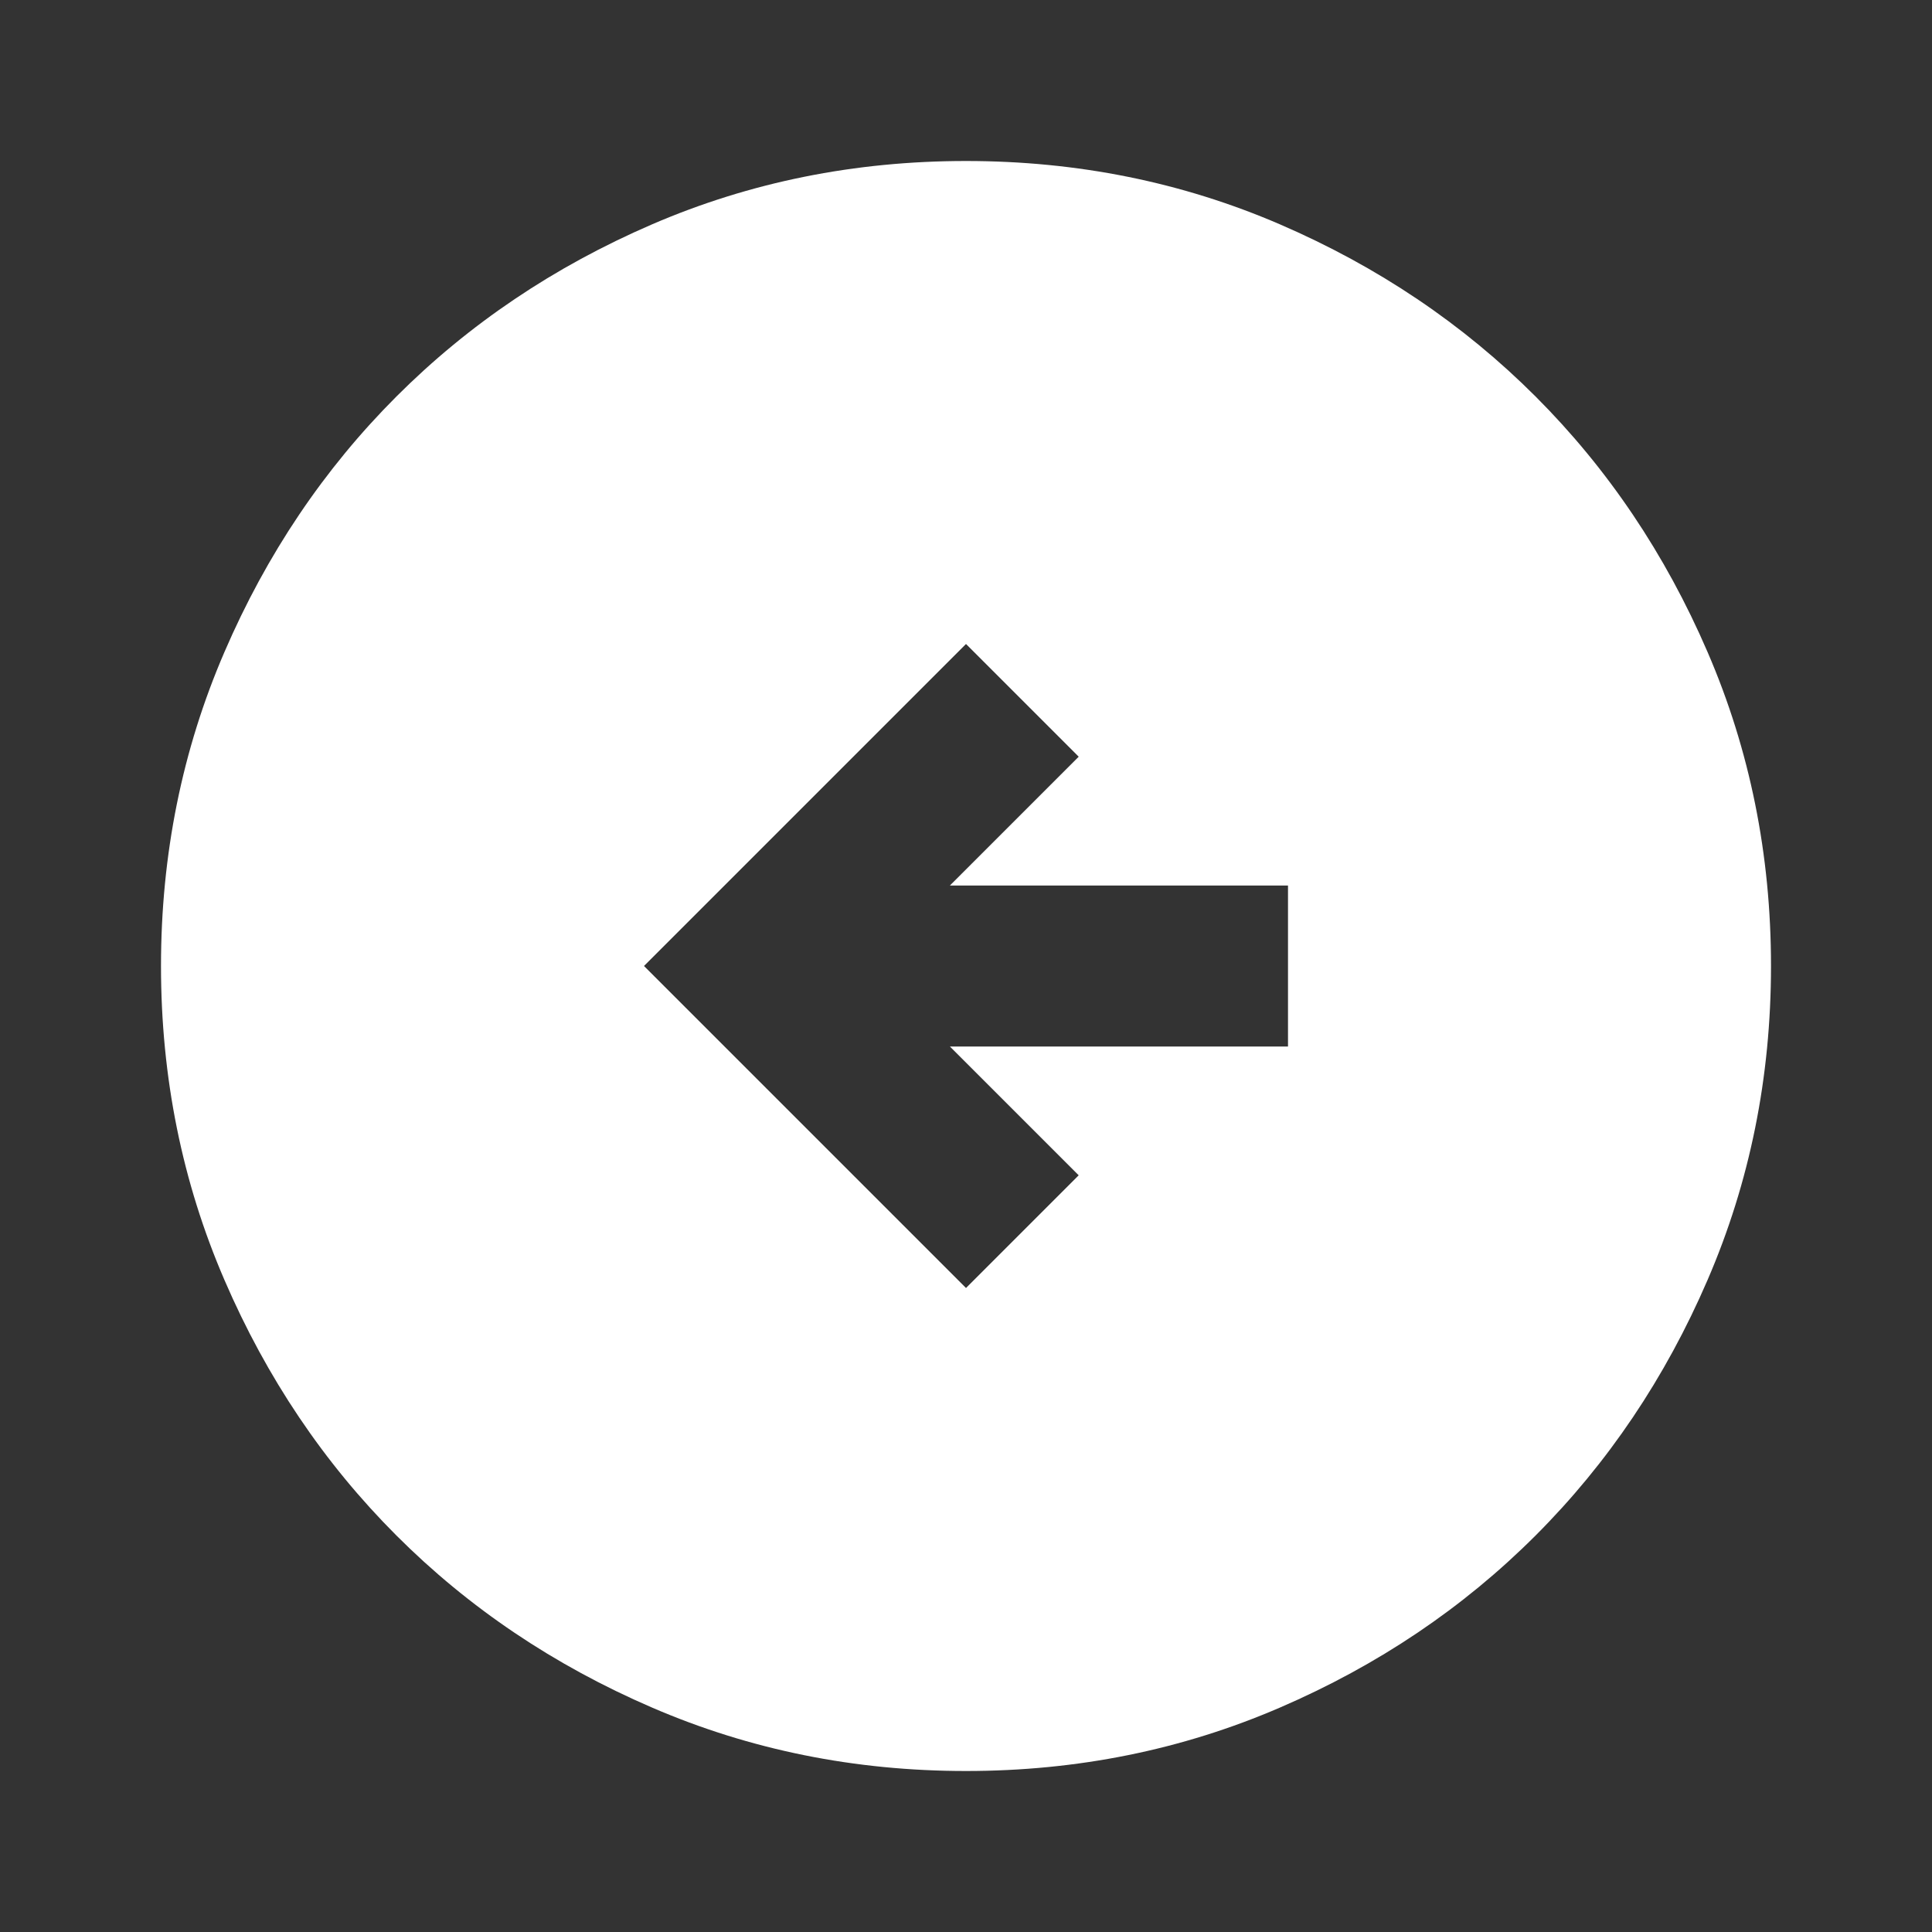
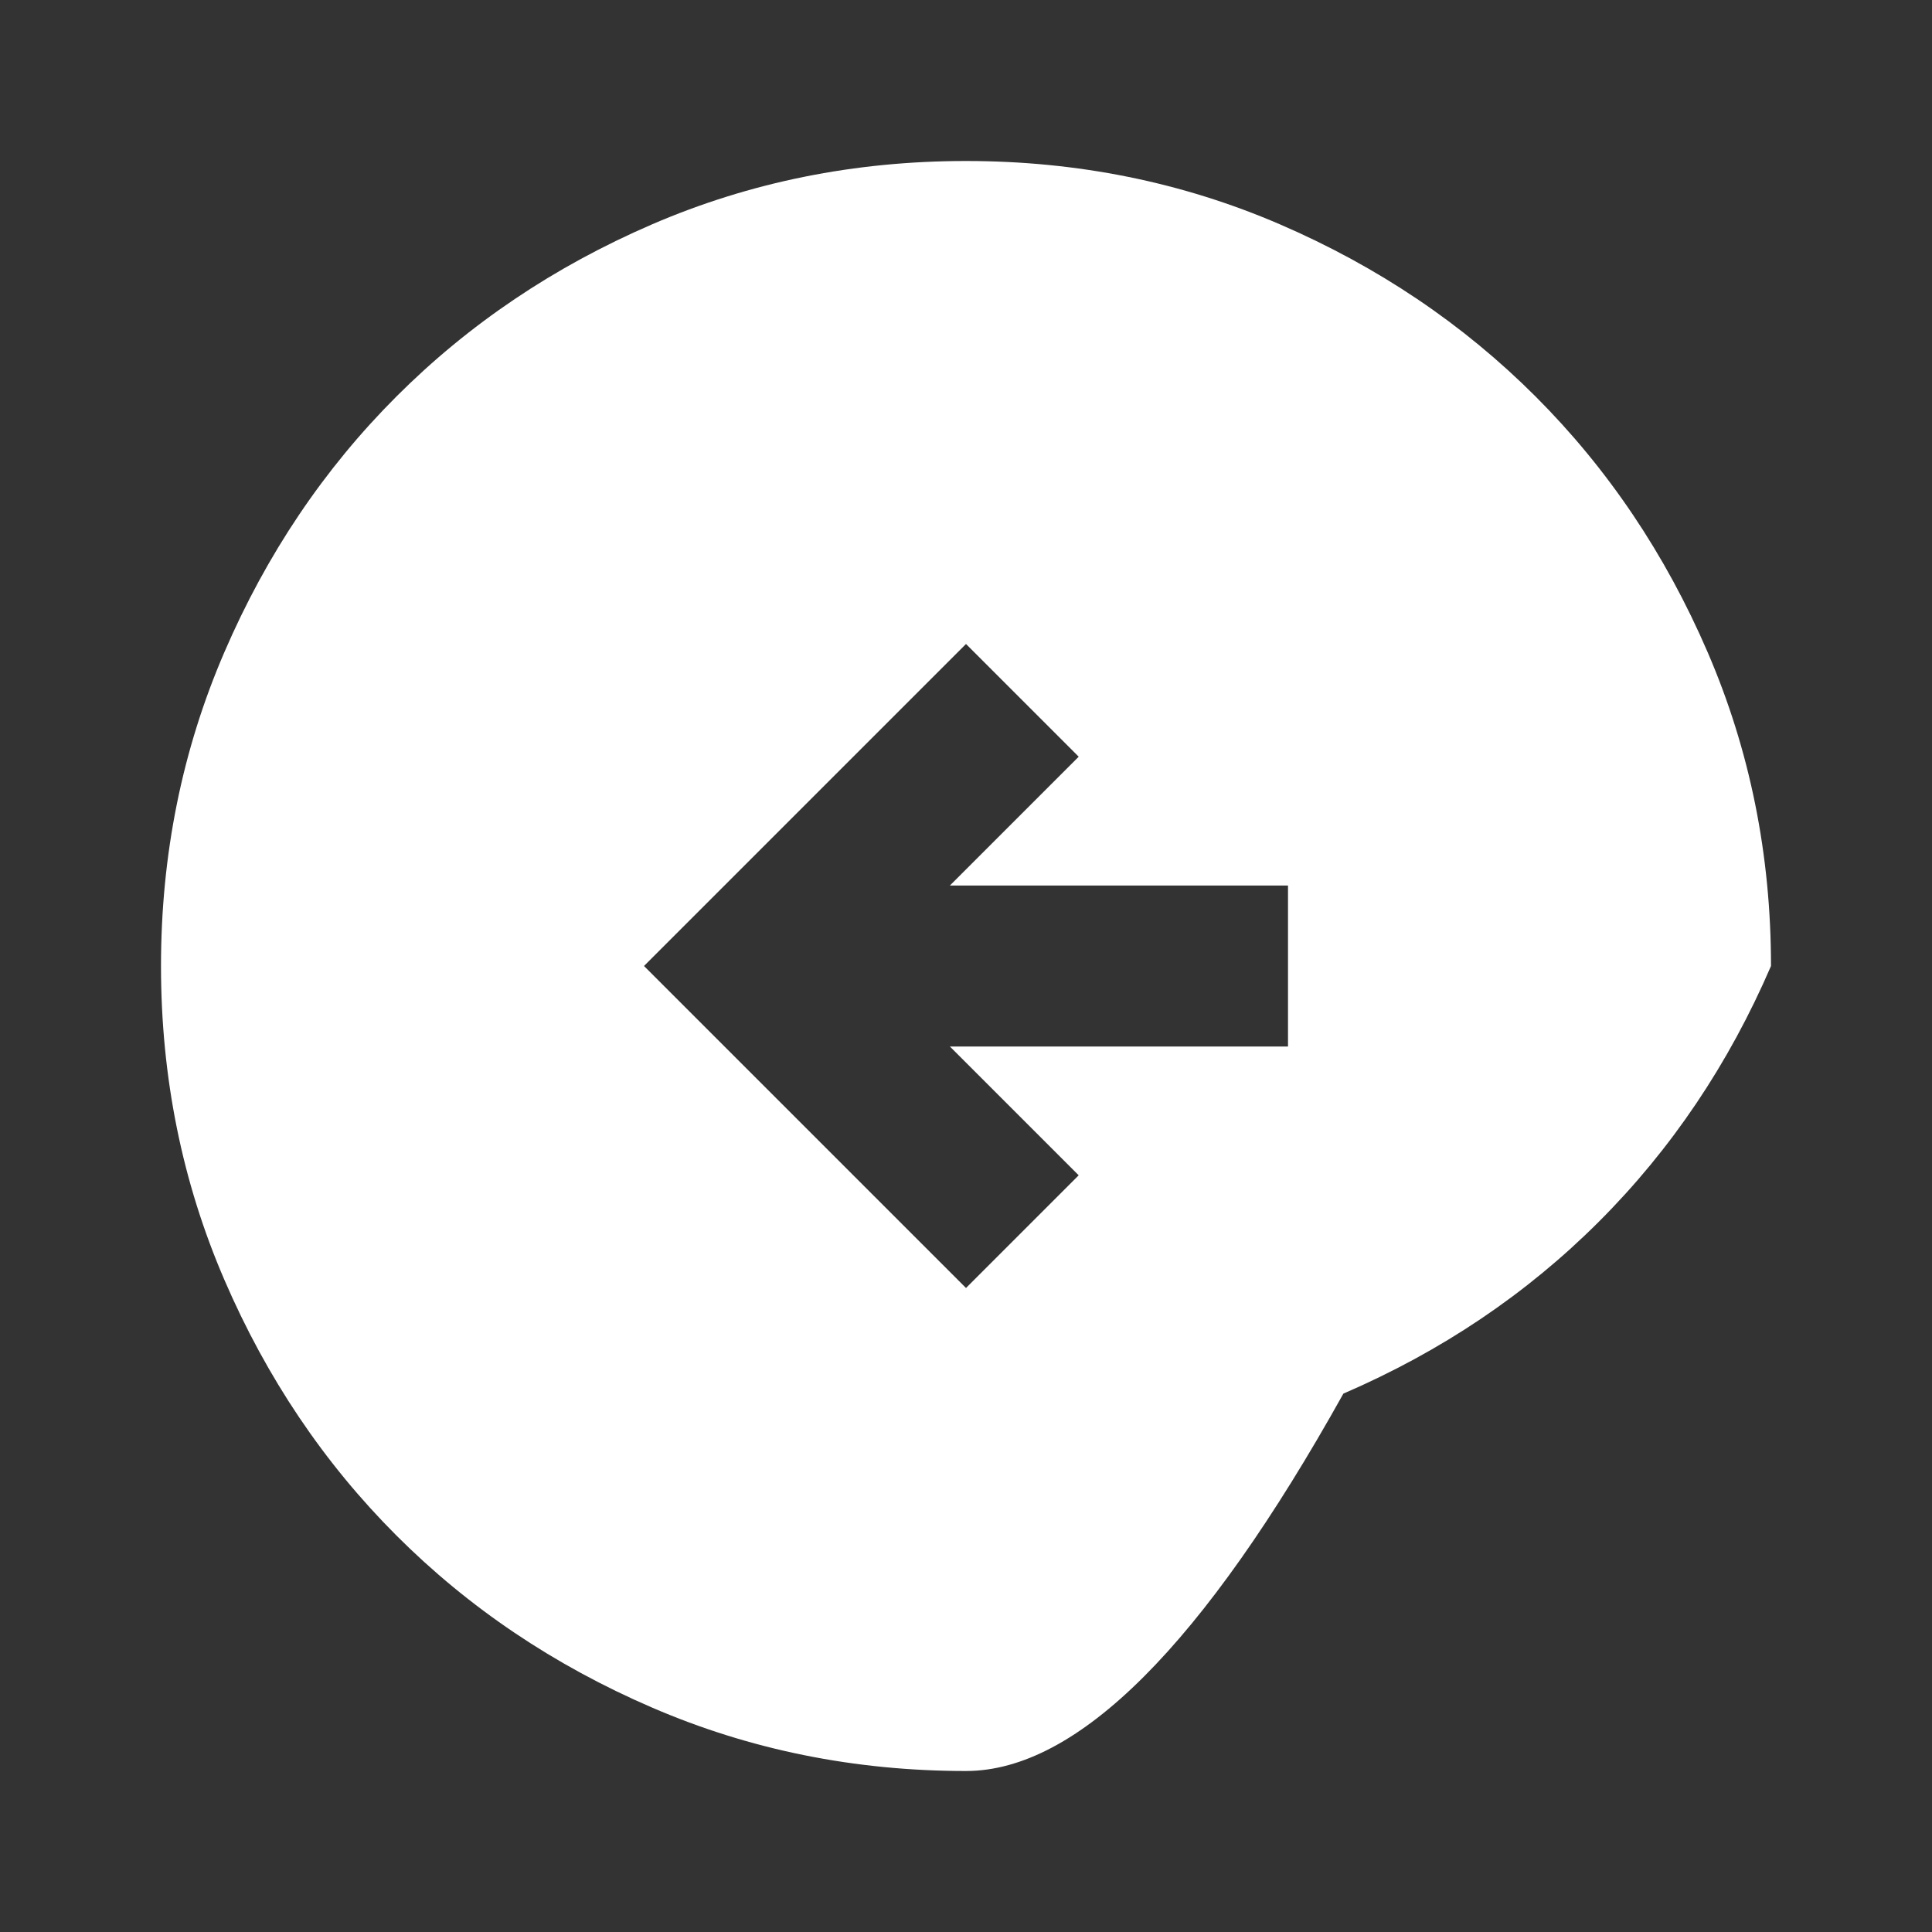
<svg xmlns="http://www.w3.org/2000/svg" height="24" width="24">
  <rect width="100%" height="100%" fill="#333333" stroke="none" />
-   <path d="m12 16 1.4-1.4-1.6-1.6H16v-2h-4.2l1.6-1.6L12 8l-4 4Zm0 6q-2.075 0-3.9-.788-1.825-.787-3.175-2.137-1.35-1.35-2.137-3.175Q2 14.075 2 12t.788-3.9q.787-1.825 2.137-3.175 1.35-1.35 3.175-2.138Q9.925 2 12 2t3.9.787q1.825.788 3.175 2.138 1.35 1.35 2.137 3.175Q22 9.925 22 12t-.788 3.9q-.787 1.825-2.137 3.175-1.35 1.35-3.175 2.137Q14.075 22 12 22Z" fill="#fff" />
+   <path d="m12 16 1.4-1.4-1.6-1.6H16v-2h-4.2l1.6-1.6L12 8l-4 4Zm0 6q-2.075 0-3.9-.788-1.825-.787-3.175-2.137-1.35-1.35-2.137-3.175Q2 14.075 2 12t.788-3.9q.787-1.825 2.137-3.175 1.35-1.35 3.175-2.138Q9.925 2 12 2t3.9.787q1.825.788 3.175 2.138 1.35 1.35 2.137 3.175Q22 9.925 22 12q-.787 1.825-2.137 3.175-1.35 1.35-3.175 2.137Q14.075 22 12 22Z" fill="#fff" />
</svg>